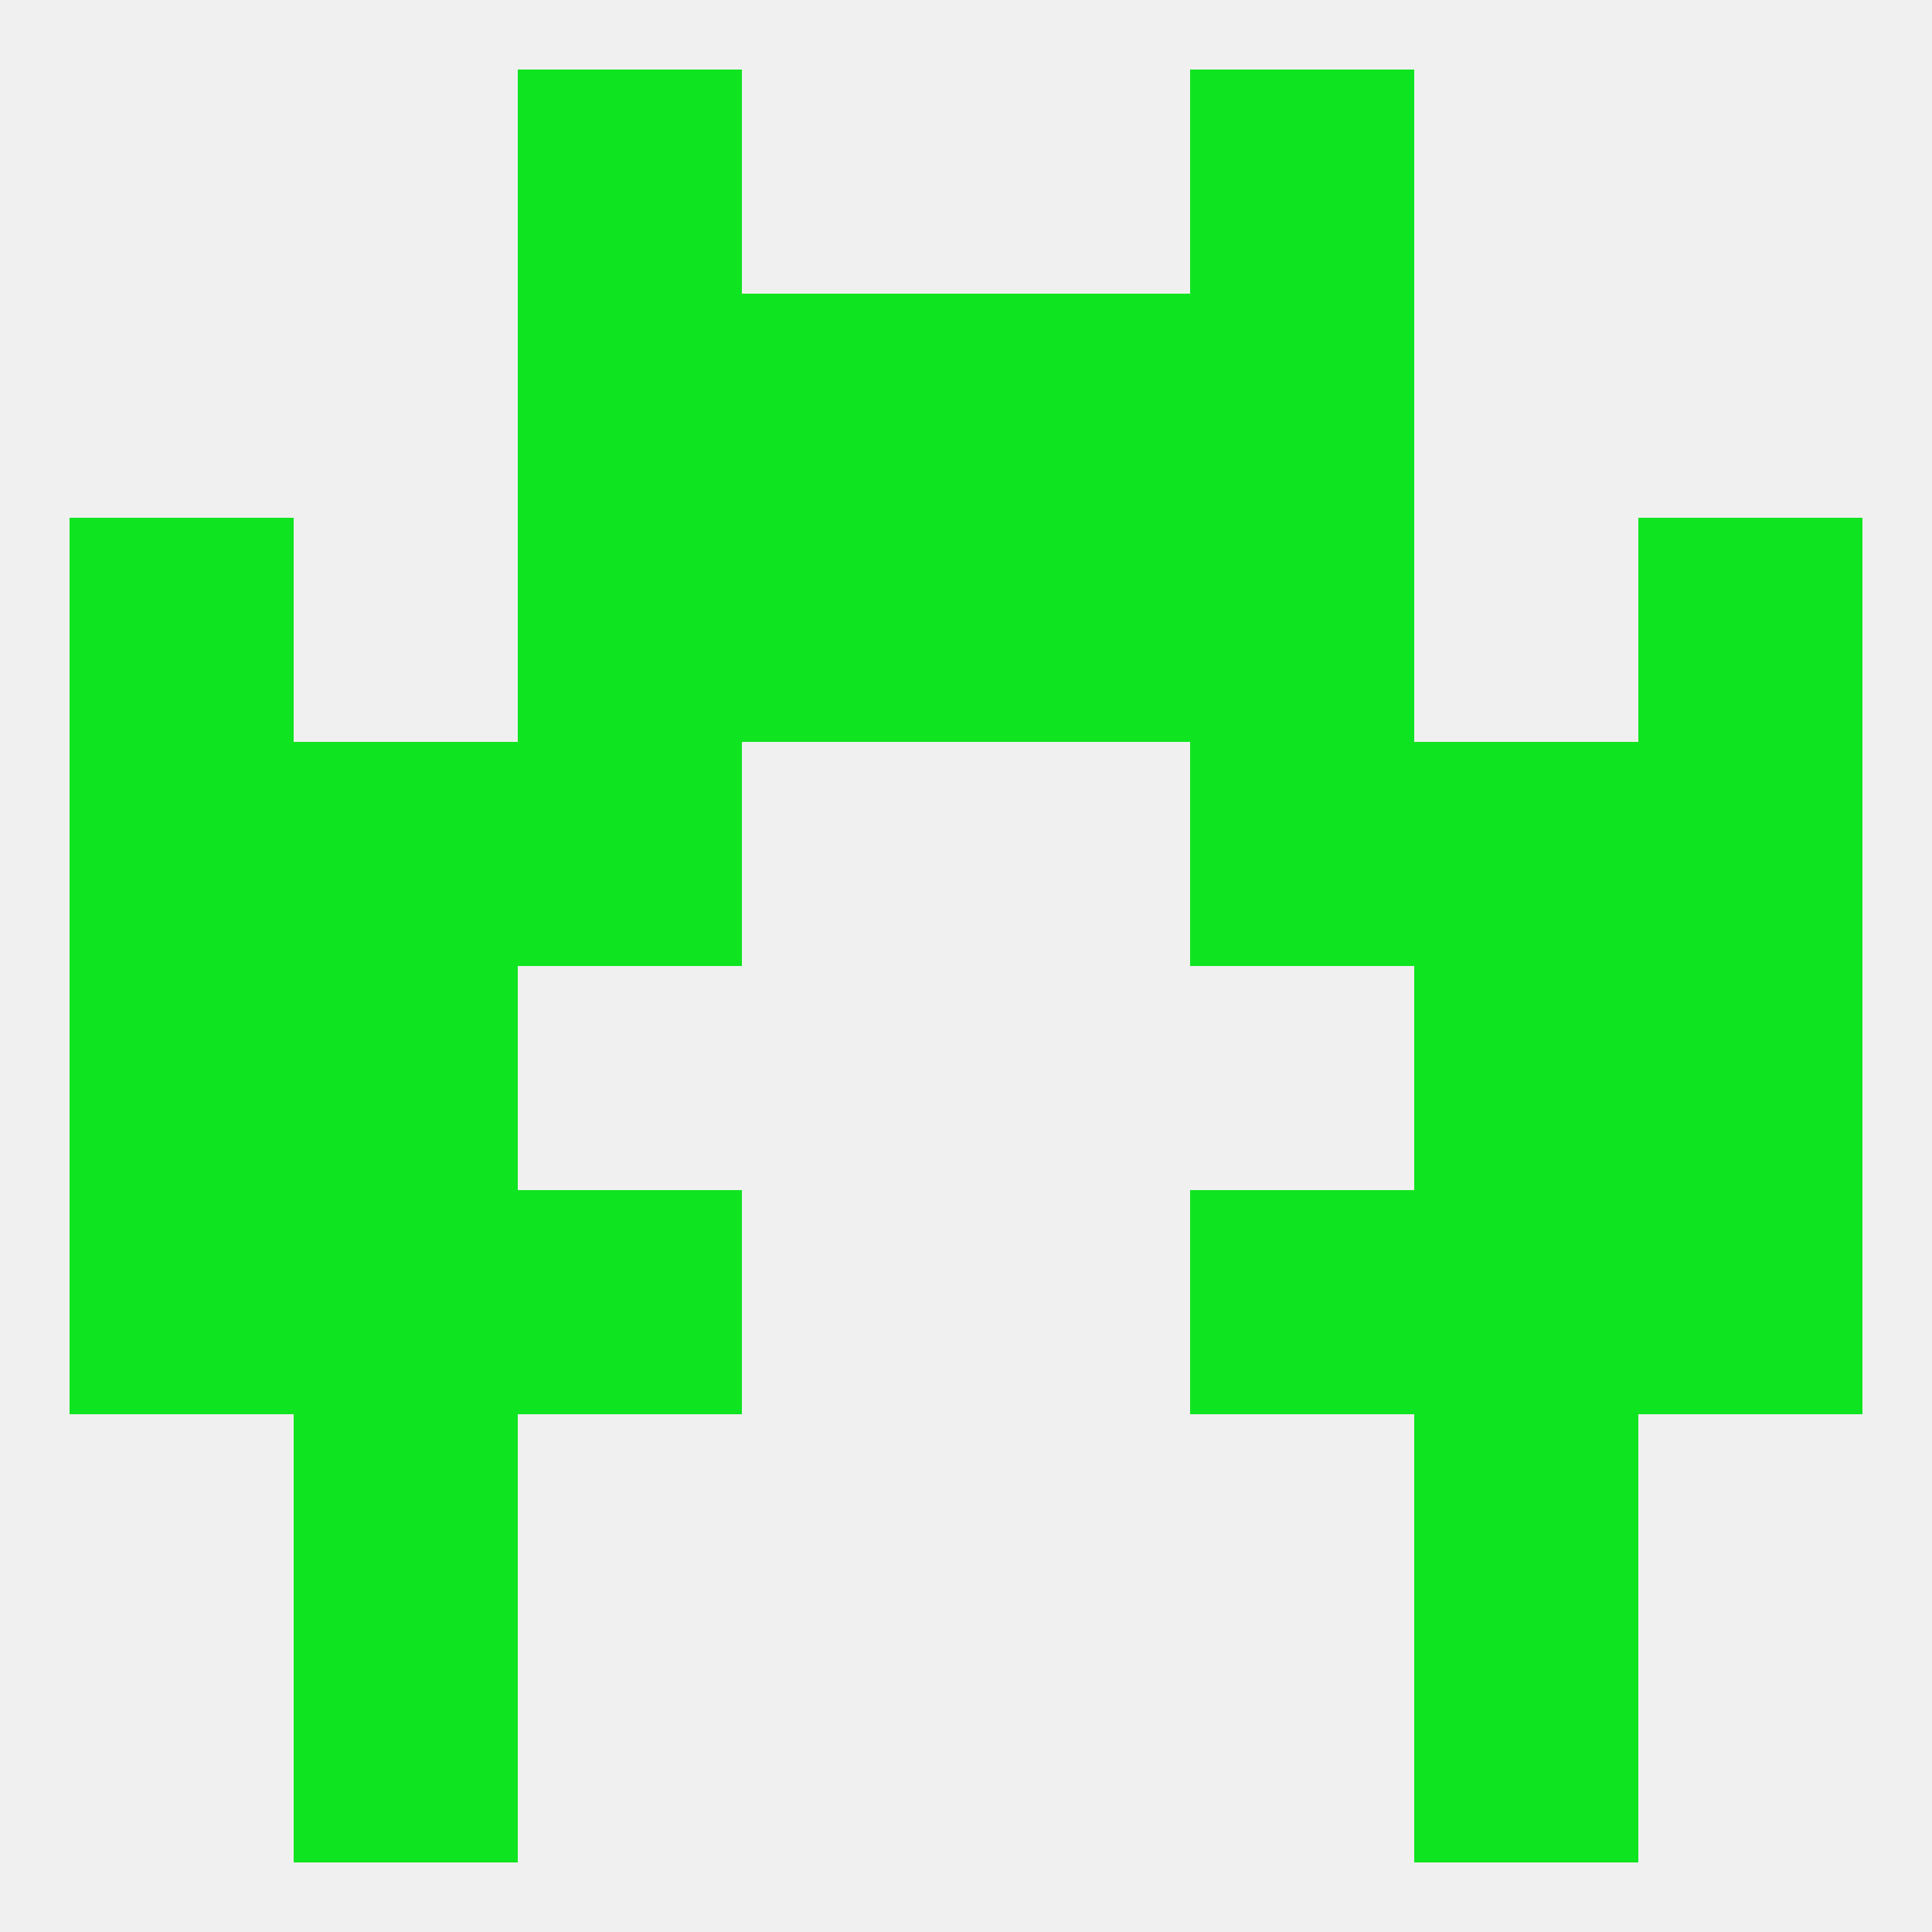
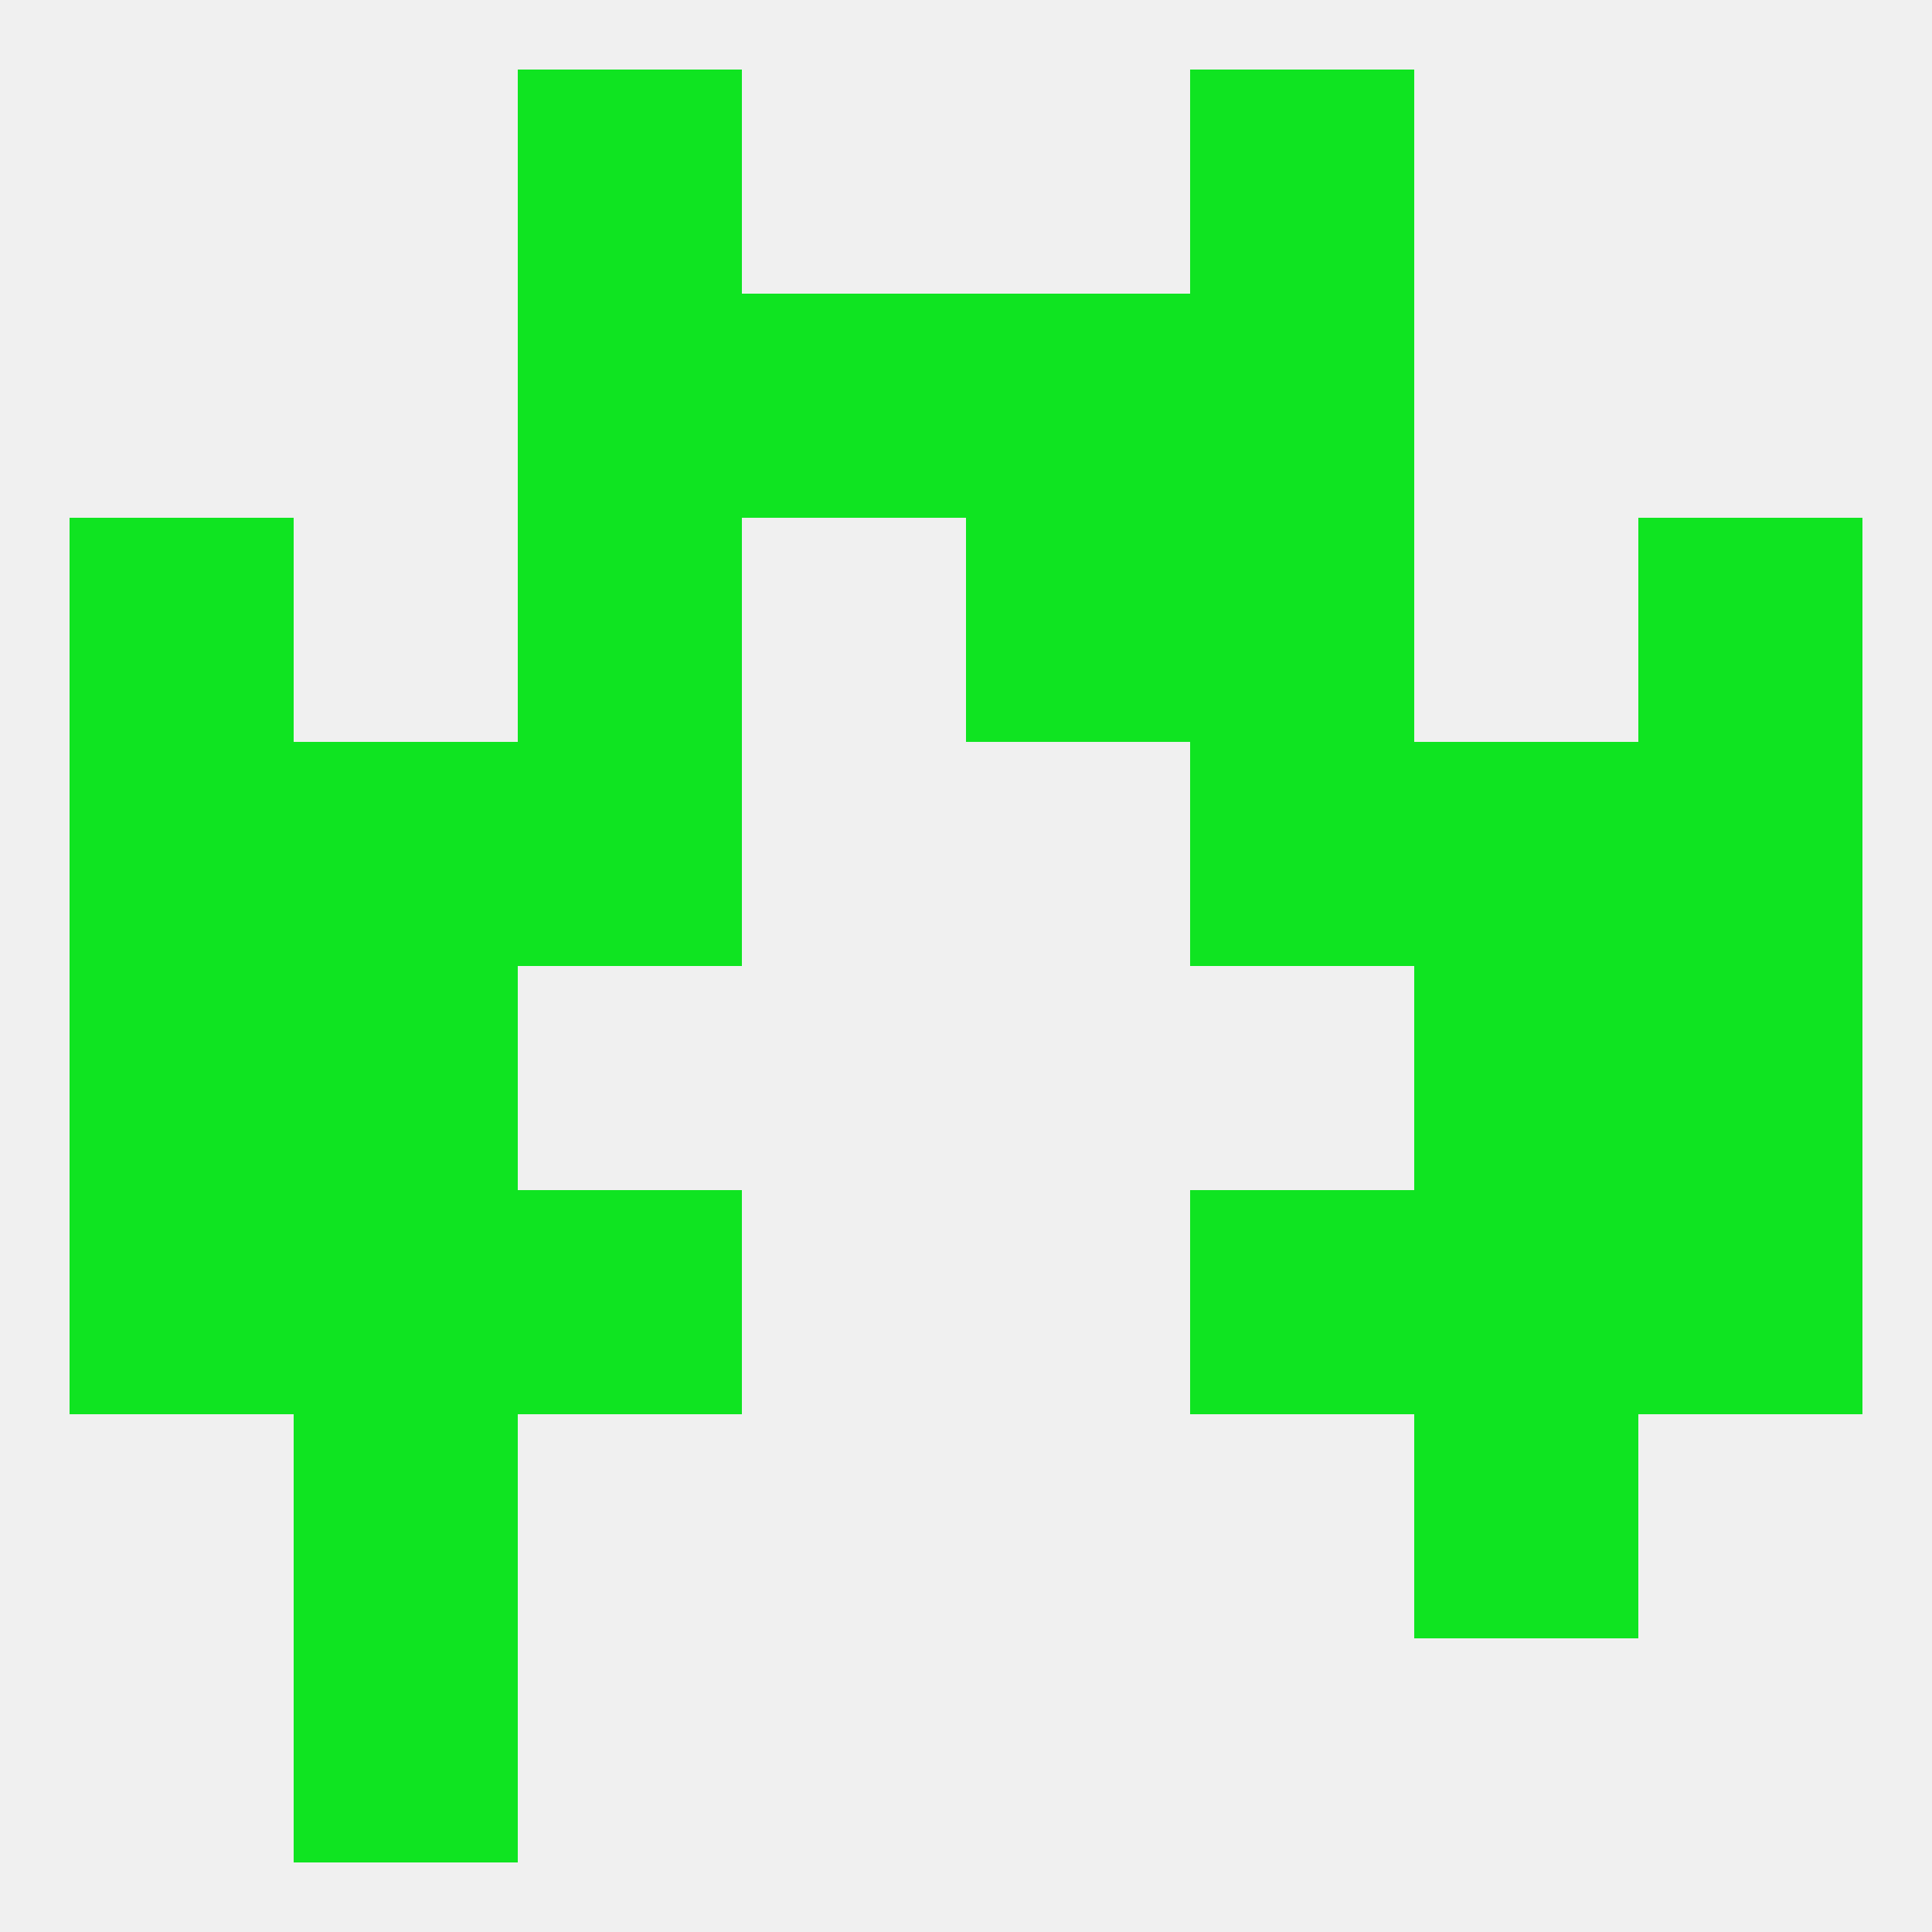
<svg xmlns="http://www.w3.org/2000/svg" version="1.1" baseprofile="full" width="250" height="250" viewBox="0 0 250 250">
  <rect width="100%" height="100%" fill="rgba(240,240,240,255)" />
  <rect x="67" y="9" width="29" height="29" fill="rgba(15,228,33,255)" />
  <rect x="154" y="9" width="29" height="29" fill="rgba(15,228,33,255)" />
  <rect x="67" y="38" width="29" height="29" fill="rgba(15,228,33,255)" />
  <rect x="154" y="38" width="29" height="29" fill="rgba(15,228,33,255)" />
  <rect x="96" y="38" width="29" height="29" fill="rgba(15,228,33,255)" />
  <rect x="125" y="38" width="29" height="29" fill="rgba(15,228,33,255)" />
  <rect x="9" y="67" width="29" height="29" fill="rgba(15,228,33,255)" />
  <rect x="212" y="67" width="29" height="29" fill="rgba(15,228,33,255)" />
  <rect x="67" y="67" width="29" height="29" fill="rgba(15,228,33,255)" />
  <rect x="154" y="67" width="29" height="29" fill="rgba(15,228,33,255)" />
-   <rect x="96" y="67" width="29" height="29" fill="rgba(15,228,33,255)" />
  <rect x="125" y="67" width="29" height="29" fill="rgba(15,228,33,255)" />
  <rect x="67" y="96" width="29" height="29" fill="rgba(15,228,33,255)" />
  <rect x="154" y="96" width="29" height="29" fill="rgba(15,228,33,255)" />
  <rect x="38" y="96" width="29" height="29" fill="rgba(15,228,33,255)" />
  <rect x="183" y="96" width="29" height="29" fill="rgba(15,228,33,255)" />
  <rect x="9" y="96" width="29" height="29" fill="rgba(15,228,33,255)" />
  <rect x="212" y="96" width="29" height="29" fill="rgba(15,228,33,255)" />
  <rect x="9" y="125" width="29" height="29" fill="rgba(15,228,33,255)" />
  <rect x="212" y="125" width="29" height="29" fill="rgba(15,228,33,255)" />
  <rect x="38" y="125" width="29" height="29" fill="rgba(15,228,33,255)" />
  <rect x="183" y="125" width="29" height="29" fill="rgba(15,228,33,255)" />
  <rect x="183" y="154" width="29" height="29" fill="rgba(15,228,33,255)" />
  <rect x="9" y="154" width="29" height="29" fill="rgba(15,228,33,255)" />
  <rect x="212" y="154" width="29" height="29" fill="rgba(15,228,33,255)" />
  <rect x="67" y="154" width="29" height="29" fill="rgba(15,228,33,255)" />
  <rect x="154" y="154" width="29" height="29" fill="rgba(15,228,33,255)" />
  <rect x="38" y="154" width="29" height="29" fill="rgba(15,228,33,255)" />
  <rect x="38" y="183" width="29" height="29" fill="rgba(15,228,33,255)" />
  <rect x="183" y="183" width="29" height="29" fill="rgba(15,228,33,255)" />
-   <rect x="183" y="212" width="29" height="29" fill="rgba(15,228,33,255)" />
  <rect x="38" y="212" width="29" height="29" fill="rgba(15,228,33,255)" />
</svg>